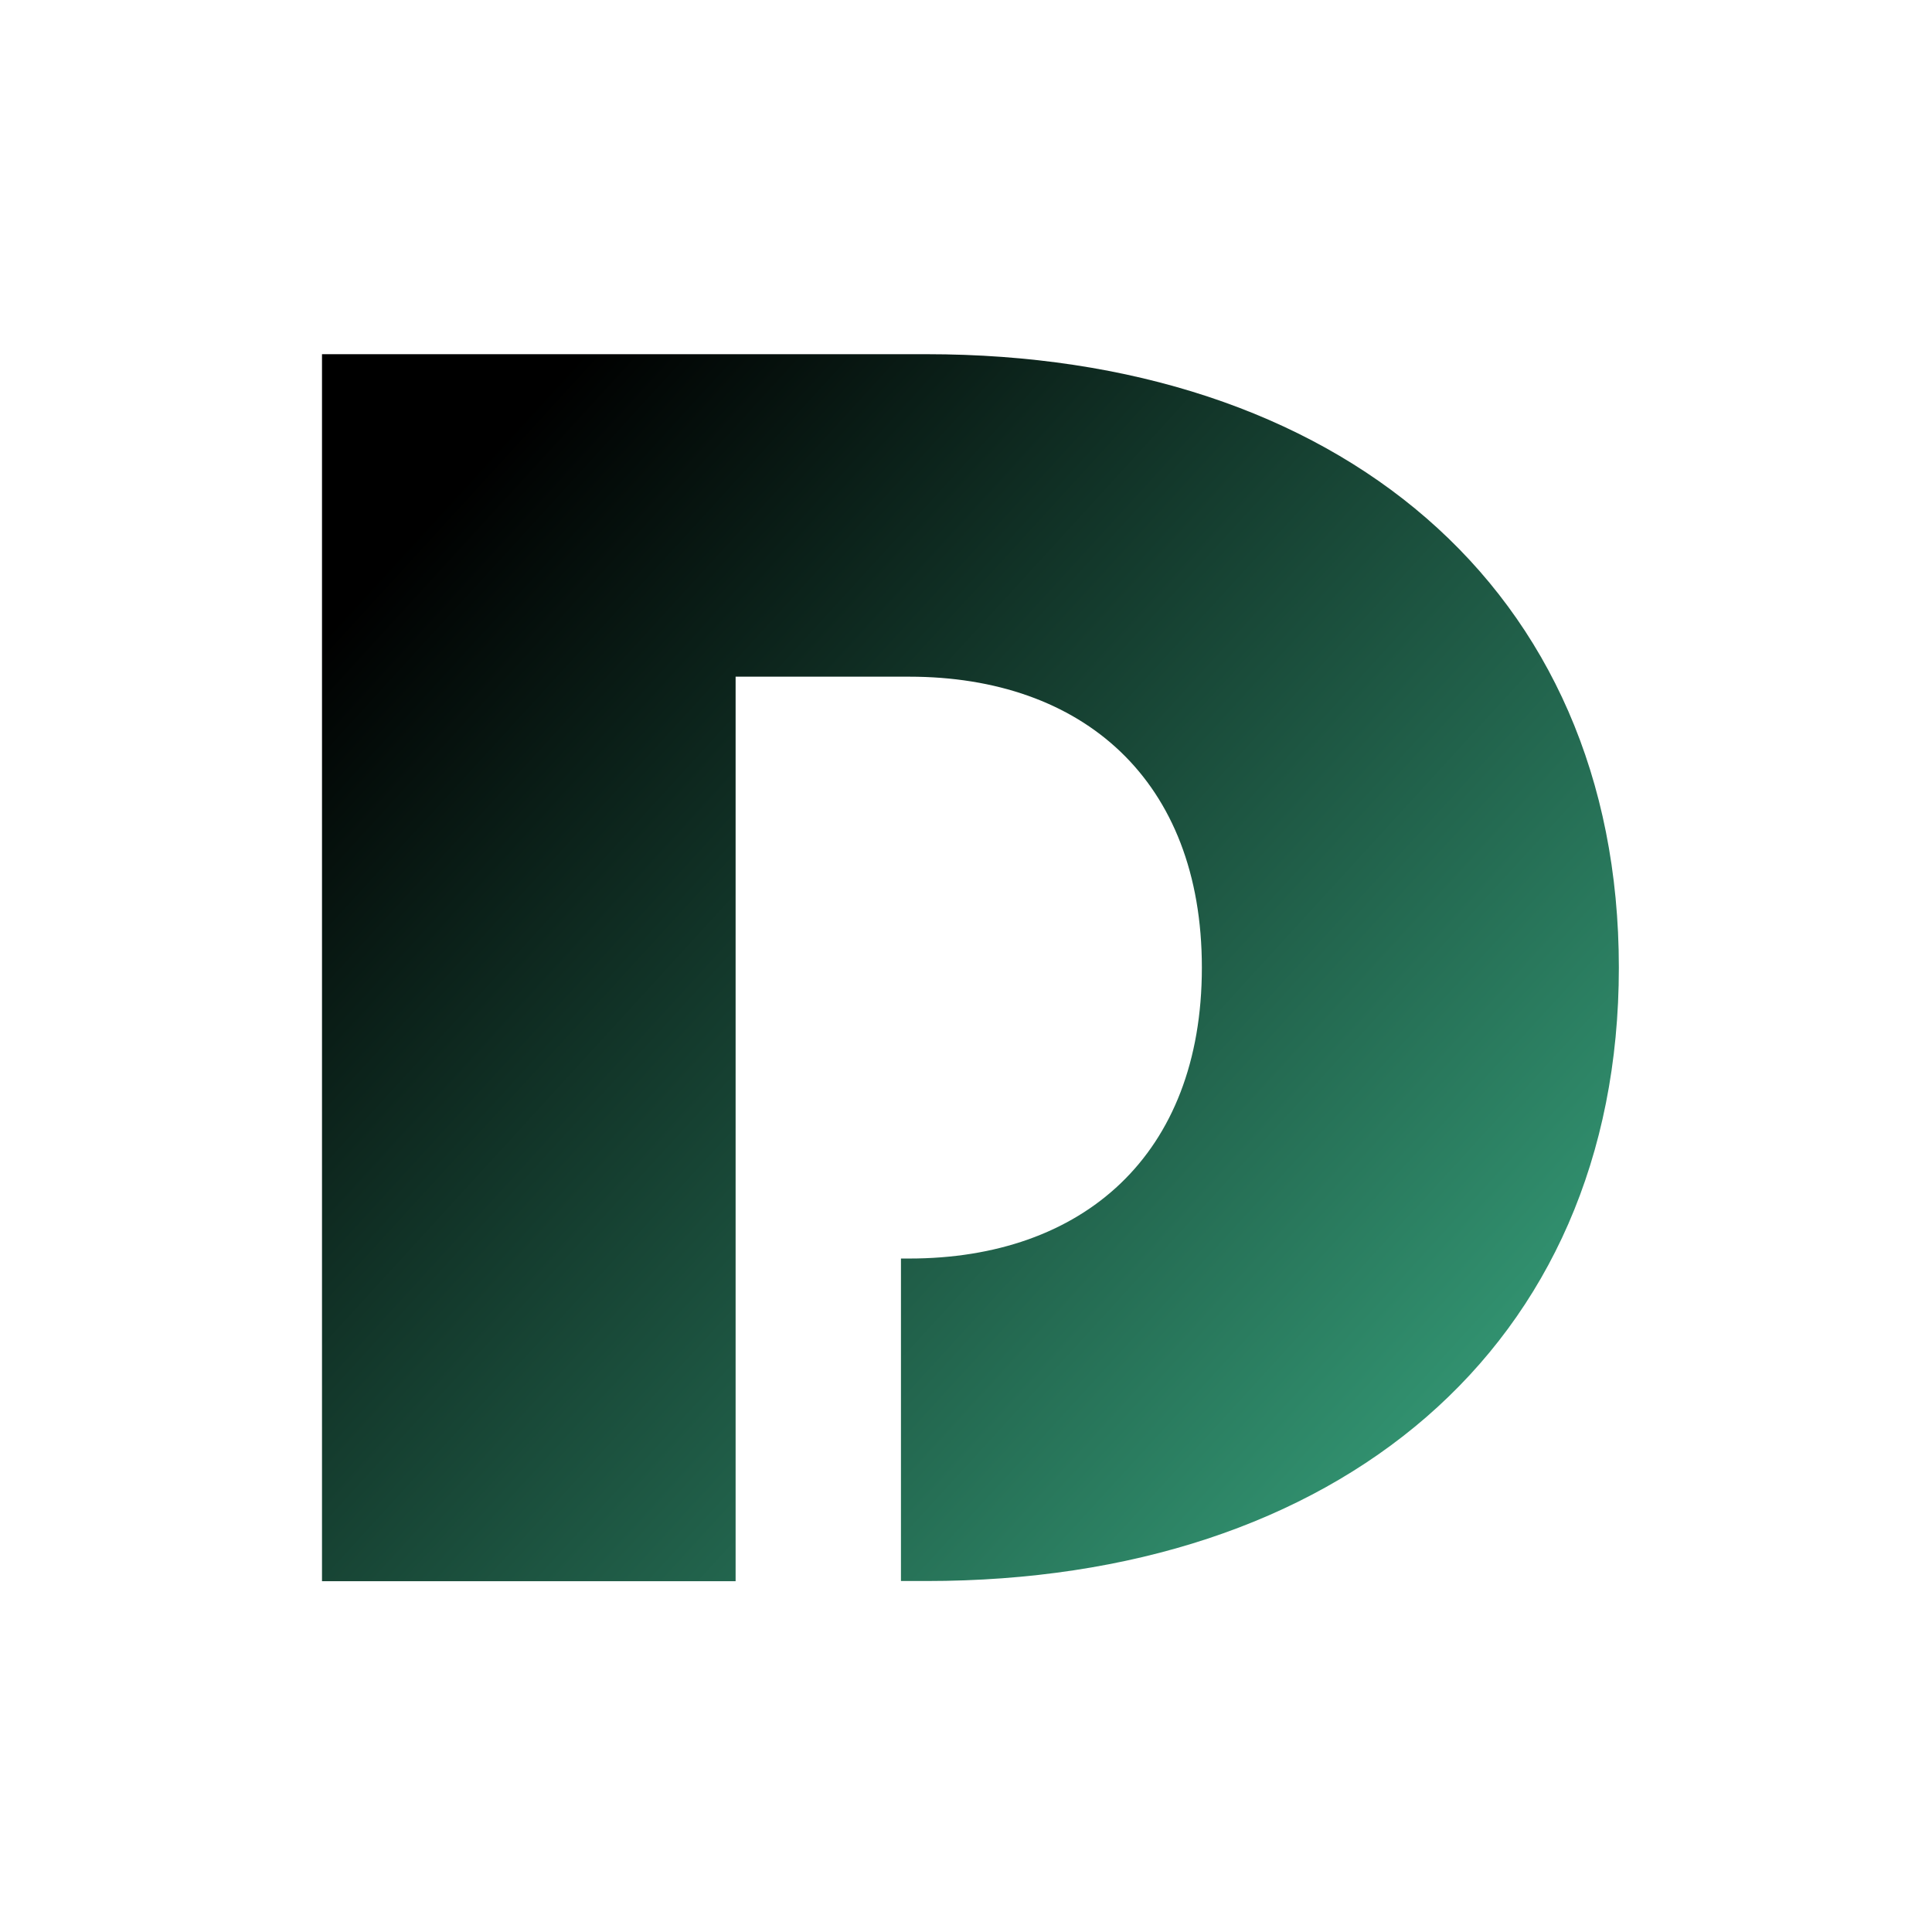
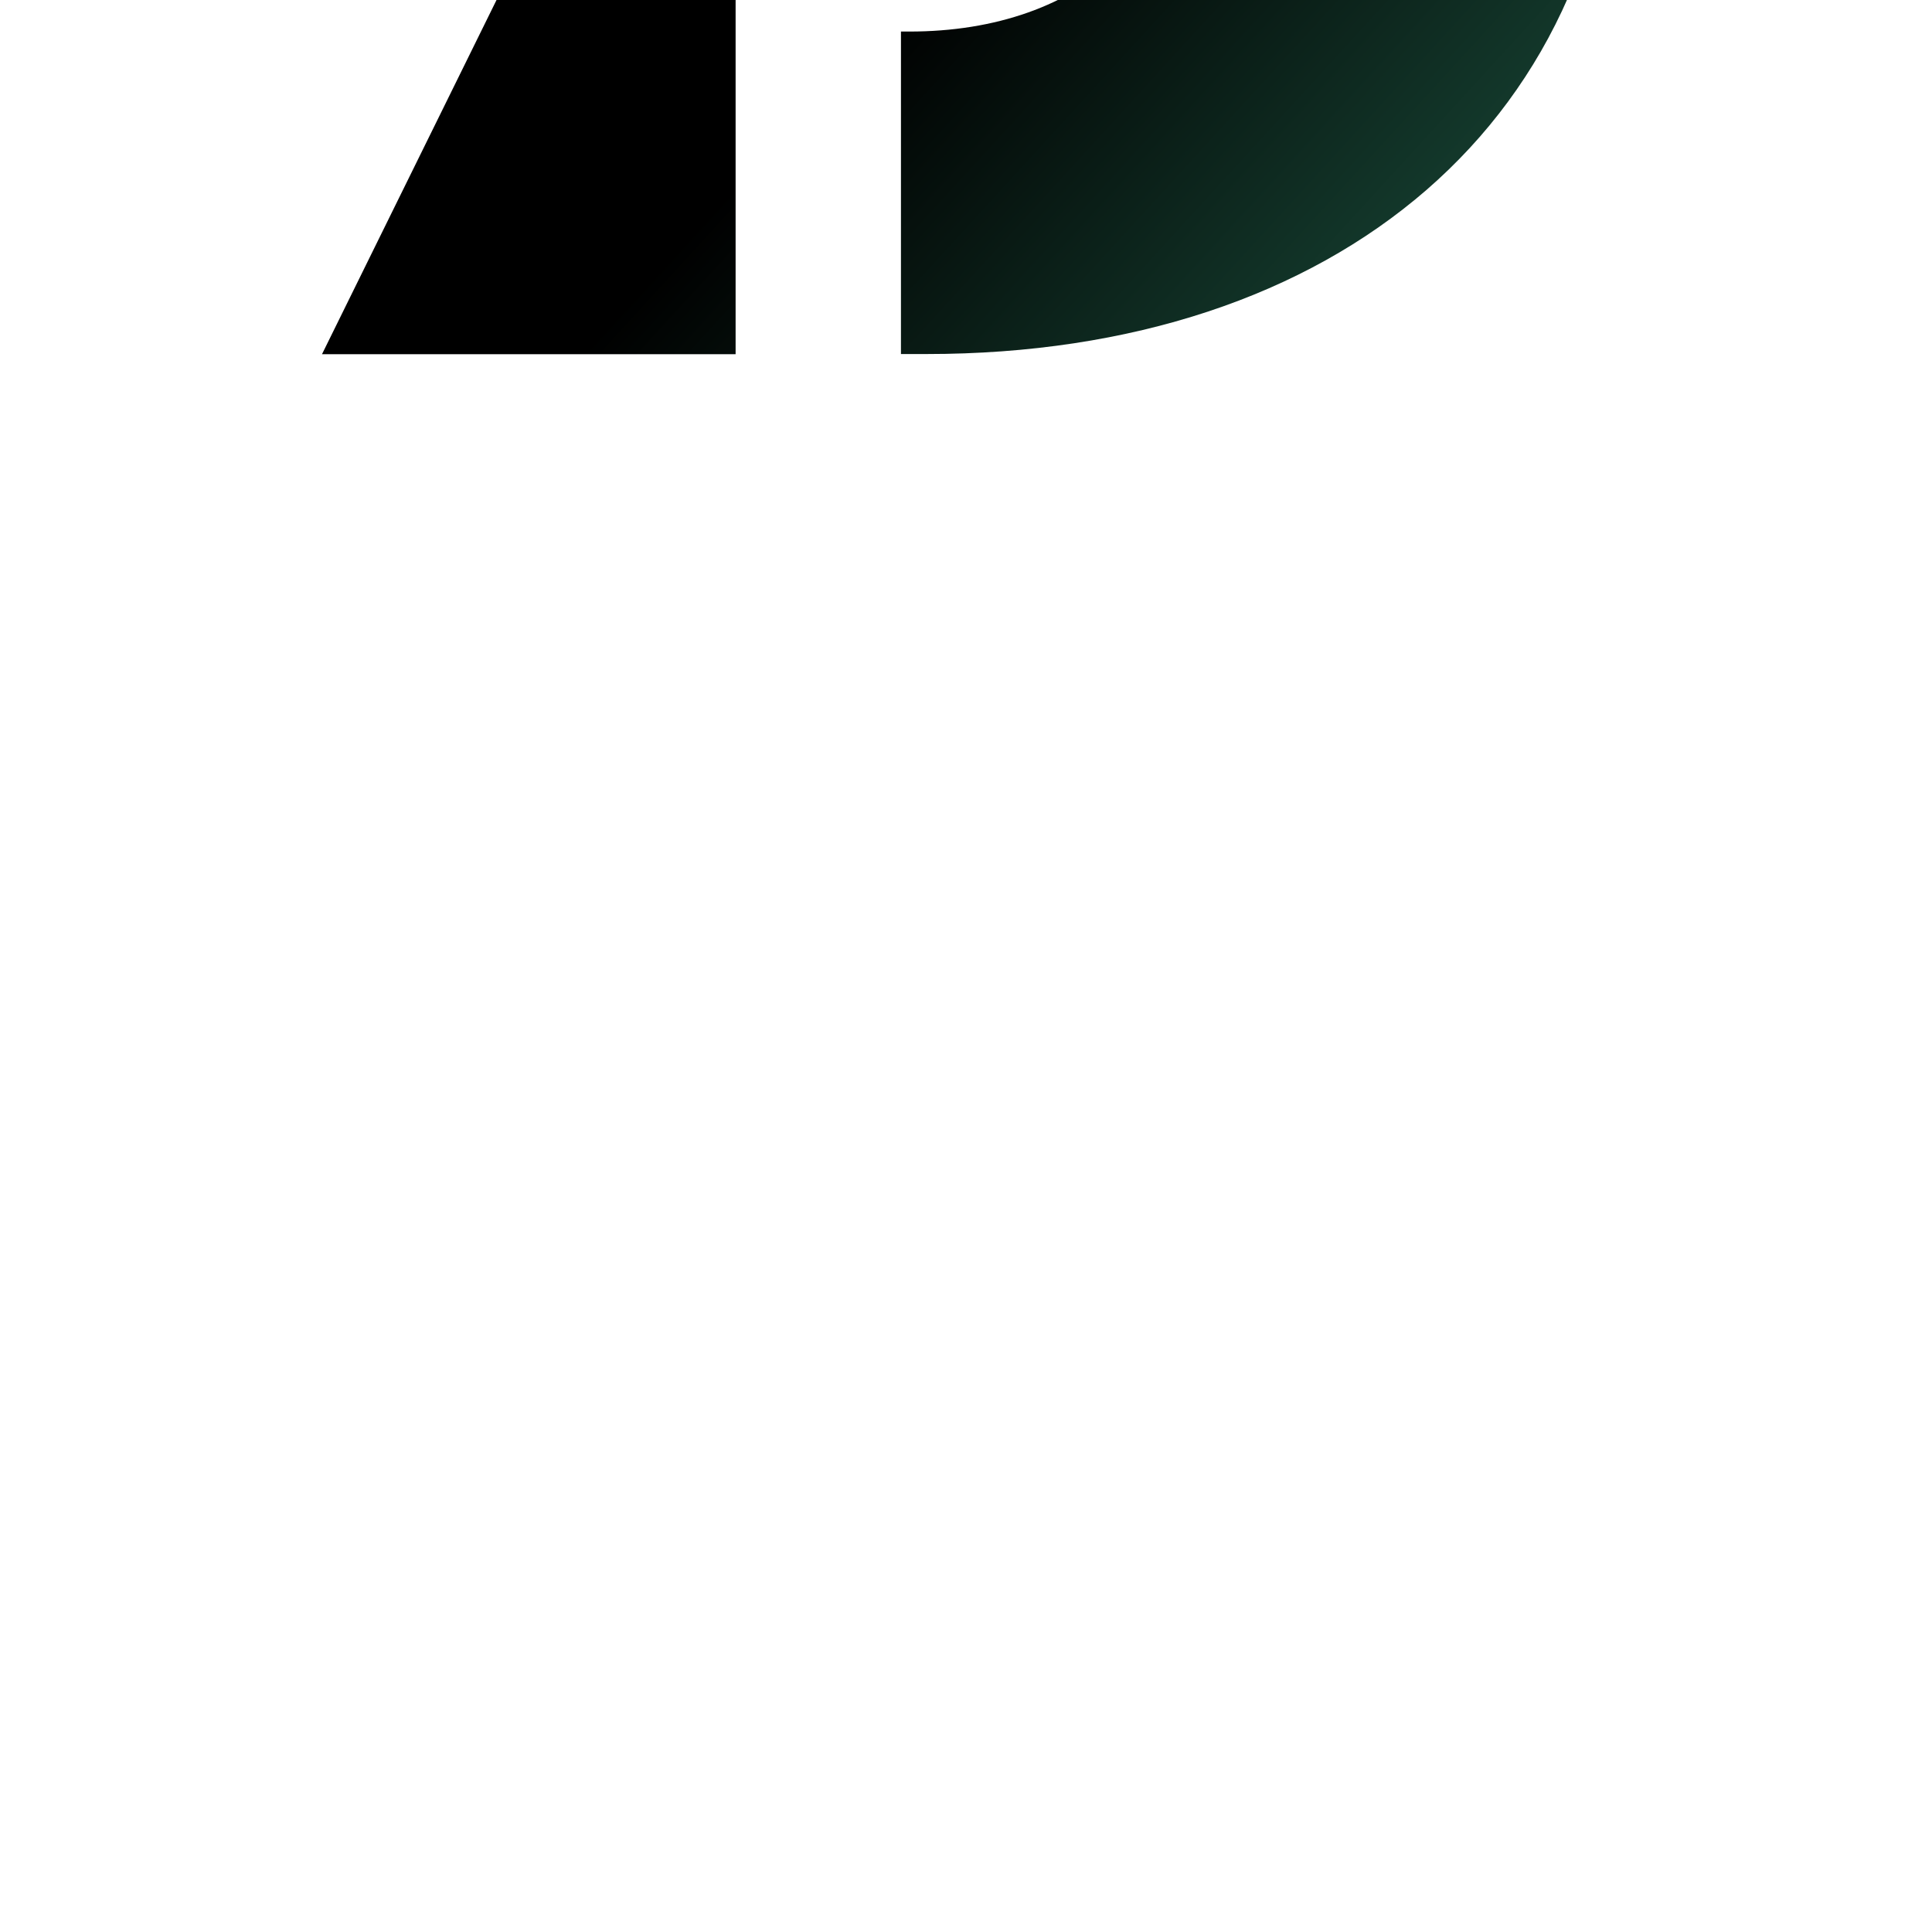
<svg xmlns="http://www.w3.org/2000/svg" xmlns:ns1="http://sodipodi.sourceforge.net/DTD/sodipodi-0.dtd" xmlns:ns2="http://www.inkscape.org/namespaces/inkscape" xmlns:xlink="http://www.w3.org/1999/xlink" width="12mm" height="12mm" viewBox="0 0 12 12" version="1.1" id="svg5" ns1:docname="logo_square_color.svg" ns2:version="1.3.2 (091e20ef0f, 2023-11-25)" ns2:export-filename="logo_square_color.png" ns2:export-xdpi="1083.7333" ns2:export-ydpi="1083.7333">
  <ns1:namedview id="namedview7" pagecolor="#ffffff" bordercolor="#666666" borderopacity="1.0" ns2:pageshadow="2" ns2:pageopacity="0.0" ns2:pagecheckerboard="0" ns2:document-units="mm" showgrid="false" fit-margin-top="2.2" fit-margin-left="2" fit-margin-right="2" fit-margin-bottom="2.2" ns2:zoom="6.5939854" ns2:cx="8.0376277" ns2:cy="-5.5353474" ns2:window-width="2560" ns2:window-height="1371" ns2:window-x="0" ns2:window-y="0" ns2:window-maximized="1" ns2:current-layer="text980" lock-margins="true" ns2:snap-page="true" ns2:showpageshadow="2" ns2:deskcolor="#d1d1d1" />
  <defs id="defs2">
    <linearGradient id="linearGradient1" ns2:collect="always">
      <stop style="stop-color:#000000;stop-opacity:1;" offset="0" id="stop1" />
      <stop style="stop-color:#339673;stop-opacity:1;" offset="1" id="stop2" />
    </linearGradient>
    <linearGradient ns2:collect="always" xlink:href="#linearGradient1" id="linearGradient2" x1="29.225" y1="118.092" x2="35.612" y2="123.933" gradientUnits="userSpaceOnUse" />
  </defs>
  <g ns2:label="Calque 1" ns2:groupmode="layer" id="layer1" transform="translate(-26.395,-115.046)">
    <g aria-label="D·crypte" id="text980" style="font-size:10.583px;line-height:1.25;stroke-width:0.265">
-       <path id="path7010" style="font-weight:900;font-family:Montserrat;-inkscape-font-specification:'Montserrat Heavy';stroke-width:0.272;fill:url(#linearGradient2)" d="m 28.395,117.246 v 7.621 h 2.569 v -2.003 -0.929 -2.686 h 1.078 c 1.078,0 1.818,0.642 1.818,1.807 0,1.165 -0.74,1.807 -1.818,1.807 h -0.051 v 2.003 h 0.159 c 2.547,0 4.3,-1.448 4.3,-3.81 0,-2.362 -1.752,-3.81 -4.3,-3.81 z" />
+       <path id="path7010" style="font-weight:900;font-family:Montserrat;-inkscape-font-specification:'Montserrat Heavy';stroke-width:0.272;fill:url(#linearGradient2)" d="m 28.395,117.246 h 2.569 v -2.003 -0.929 -2.686 h 1.078 c 1.078,0 1.818,0.642 1.818,1.807 0,1.165 -0.74,1.807 -1.818,1.807 h -0.051 v 2.003 h 0.159 c 2.547,0 4.3,-1.448 4.3,-3.81 0,-2.362 -1.752,-3.81 -4.3,-3.81 z" />
    </g>
  </g>
</svg>